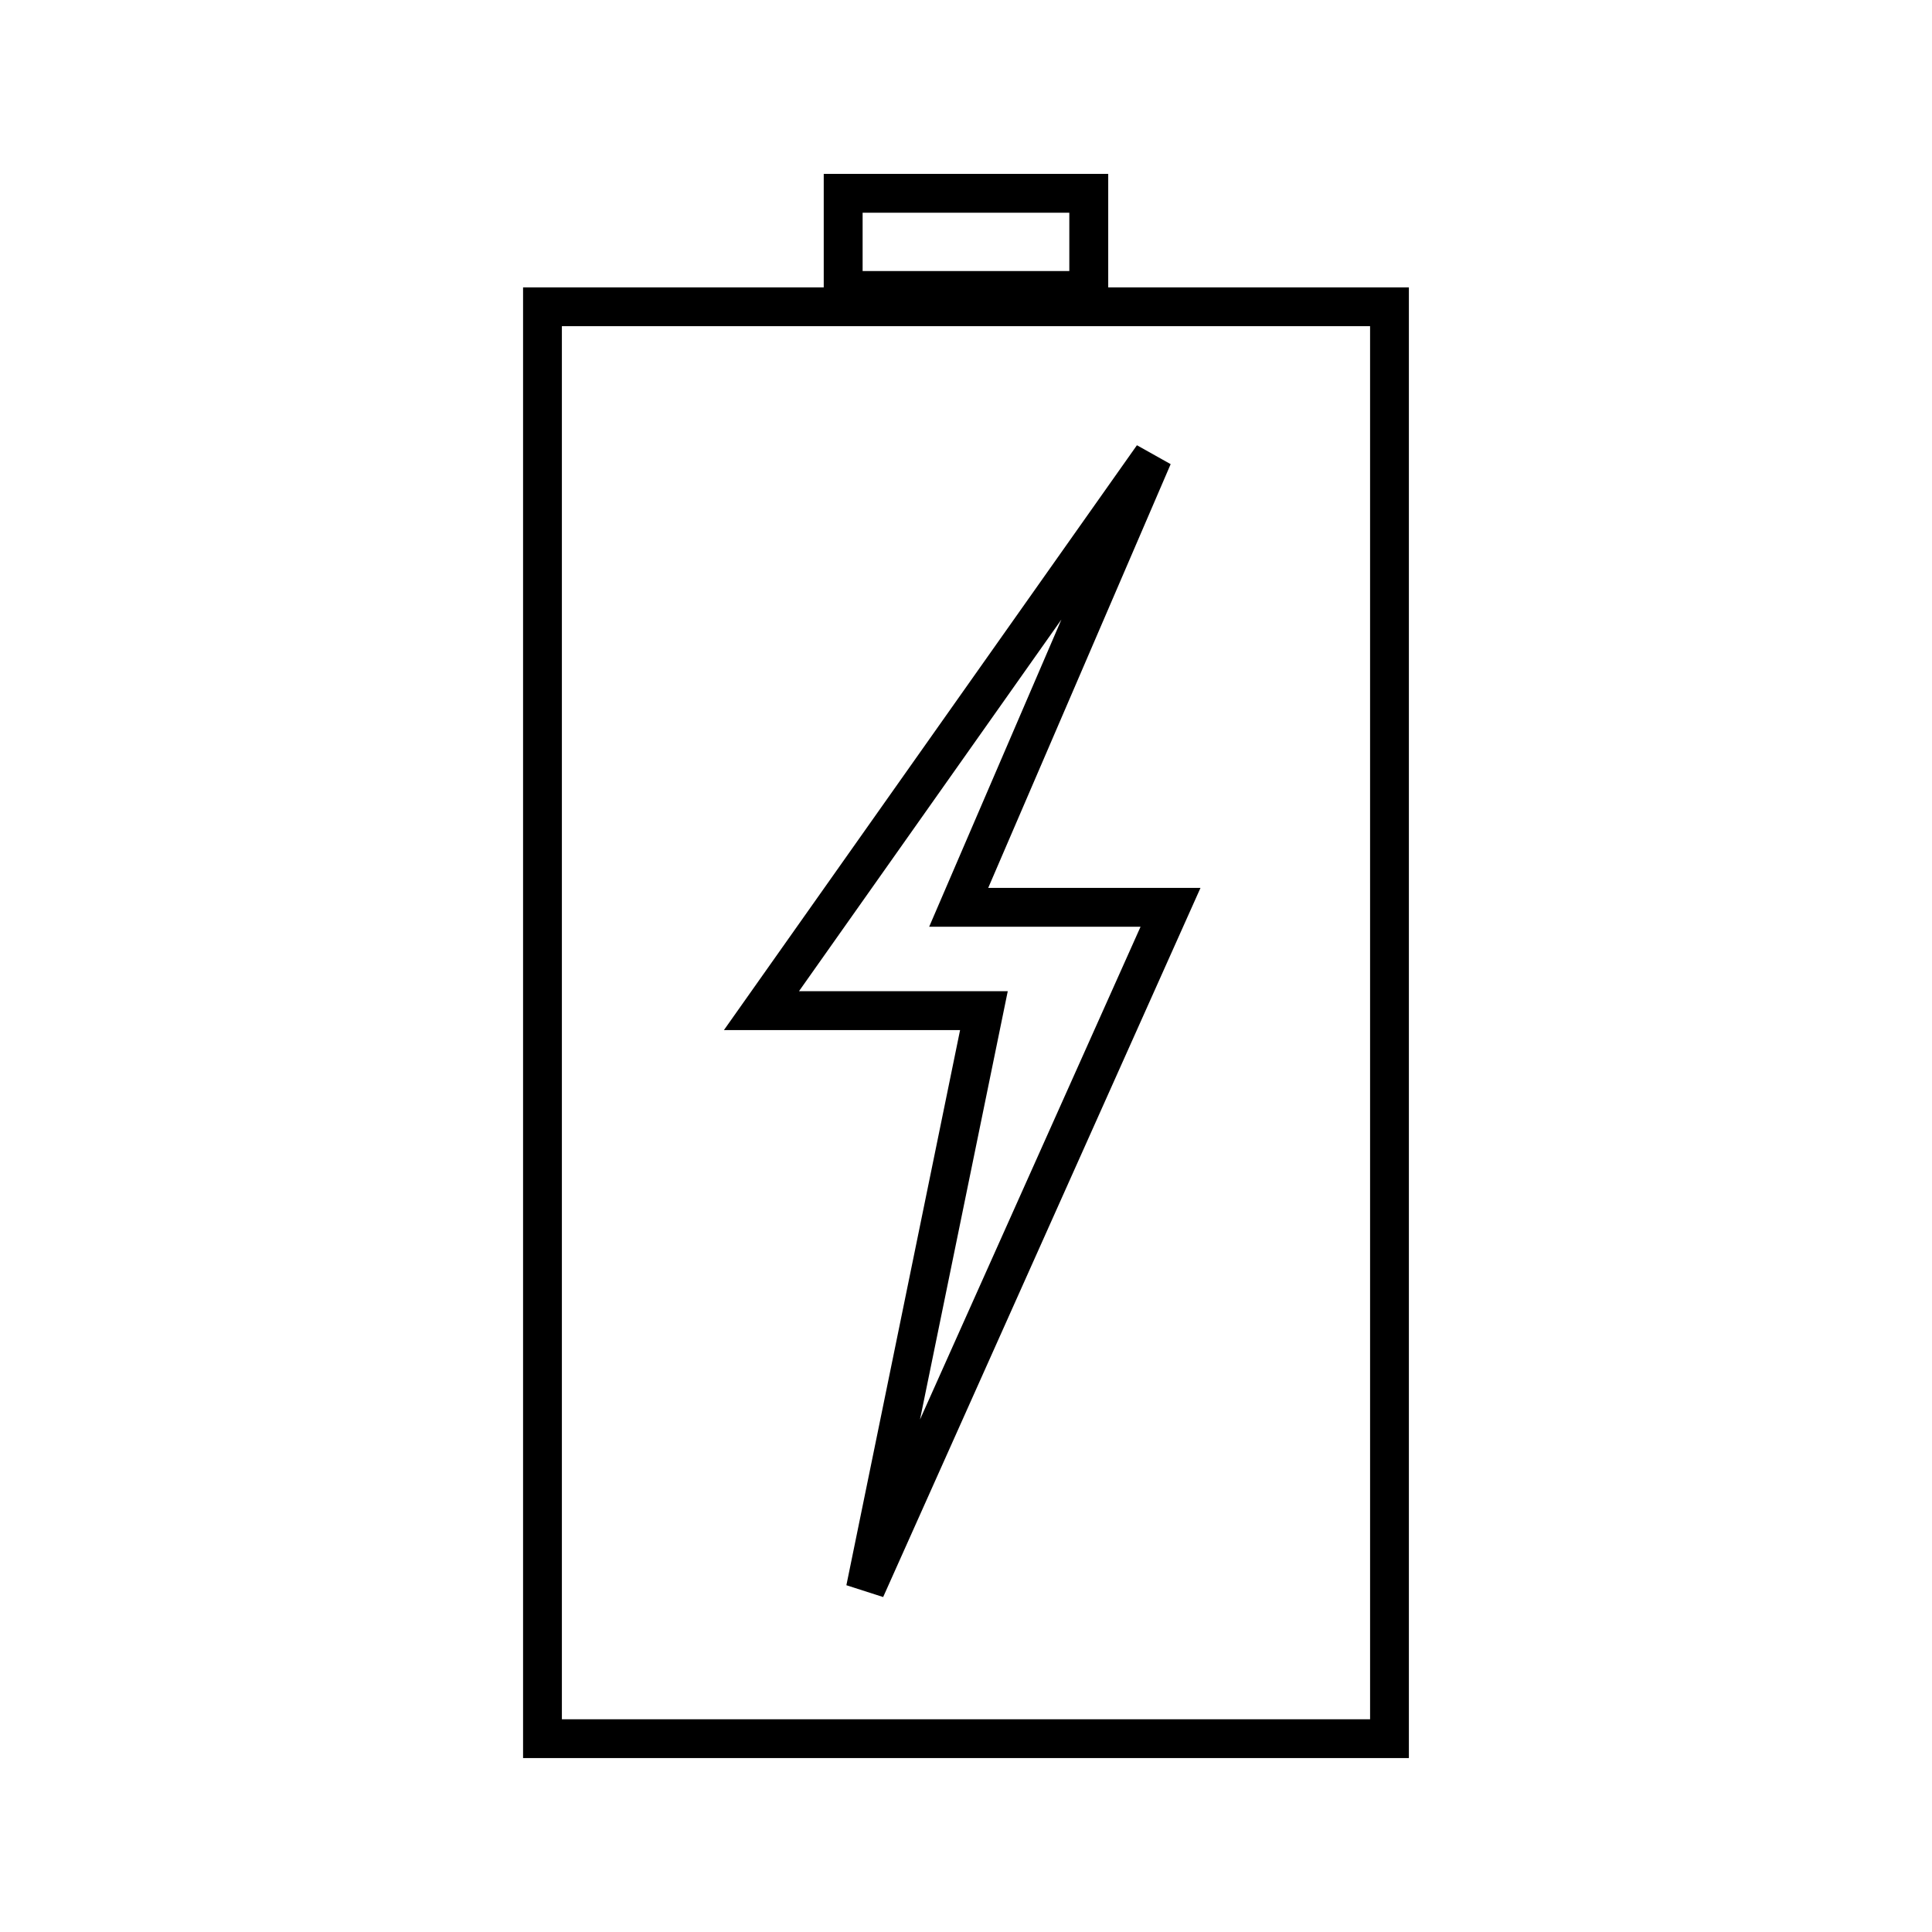
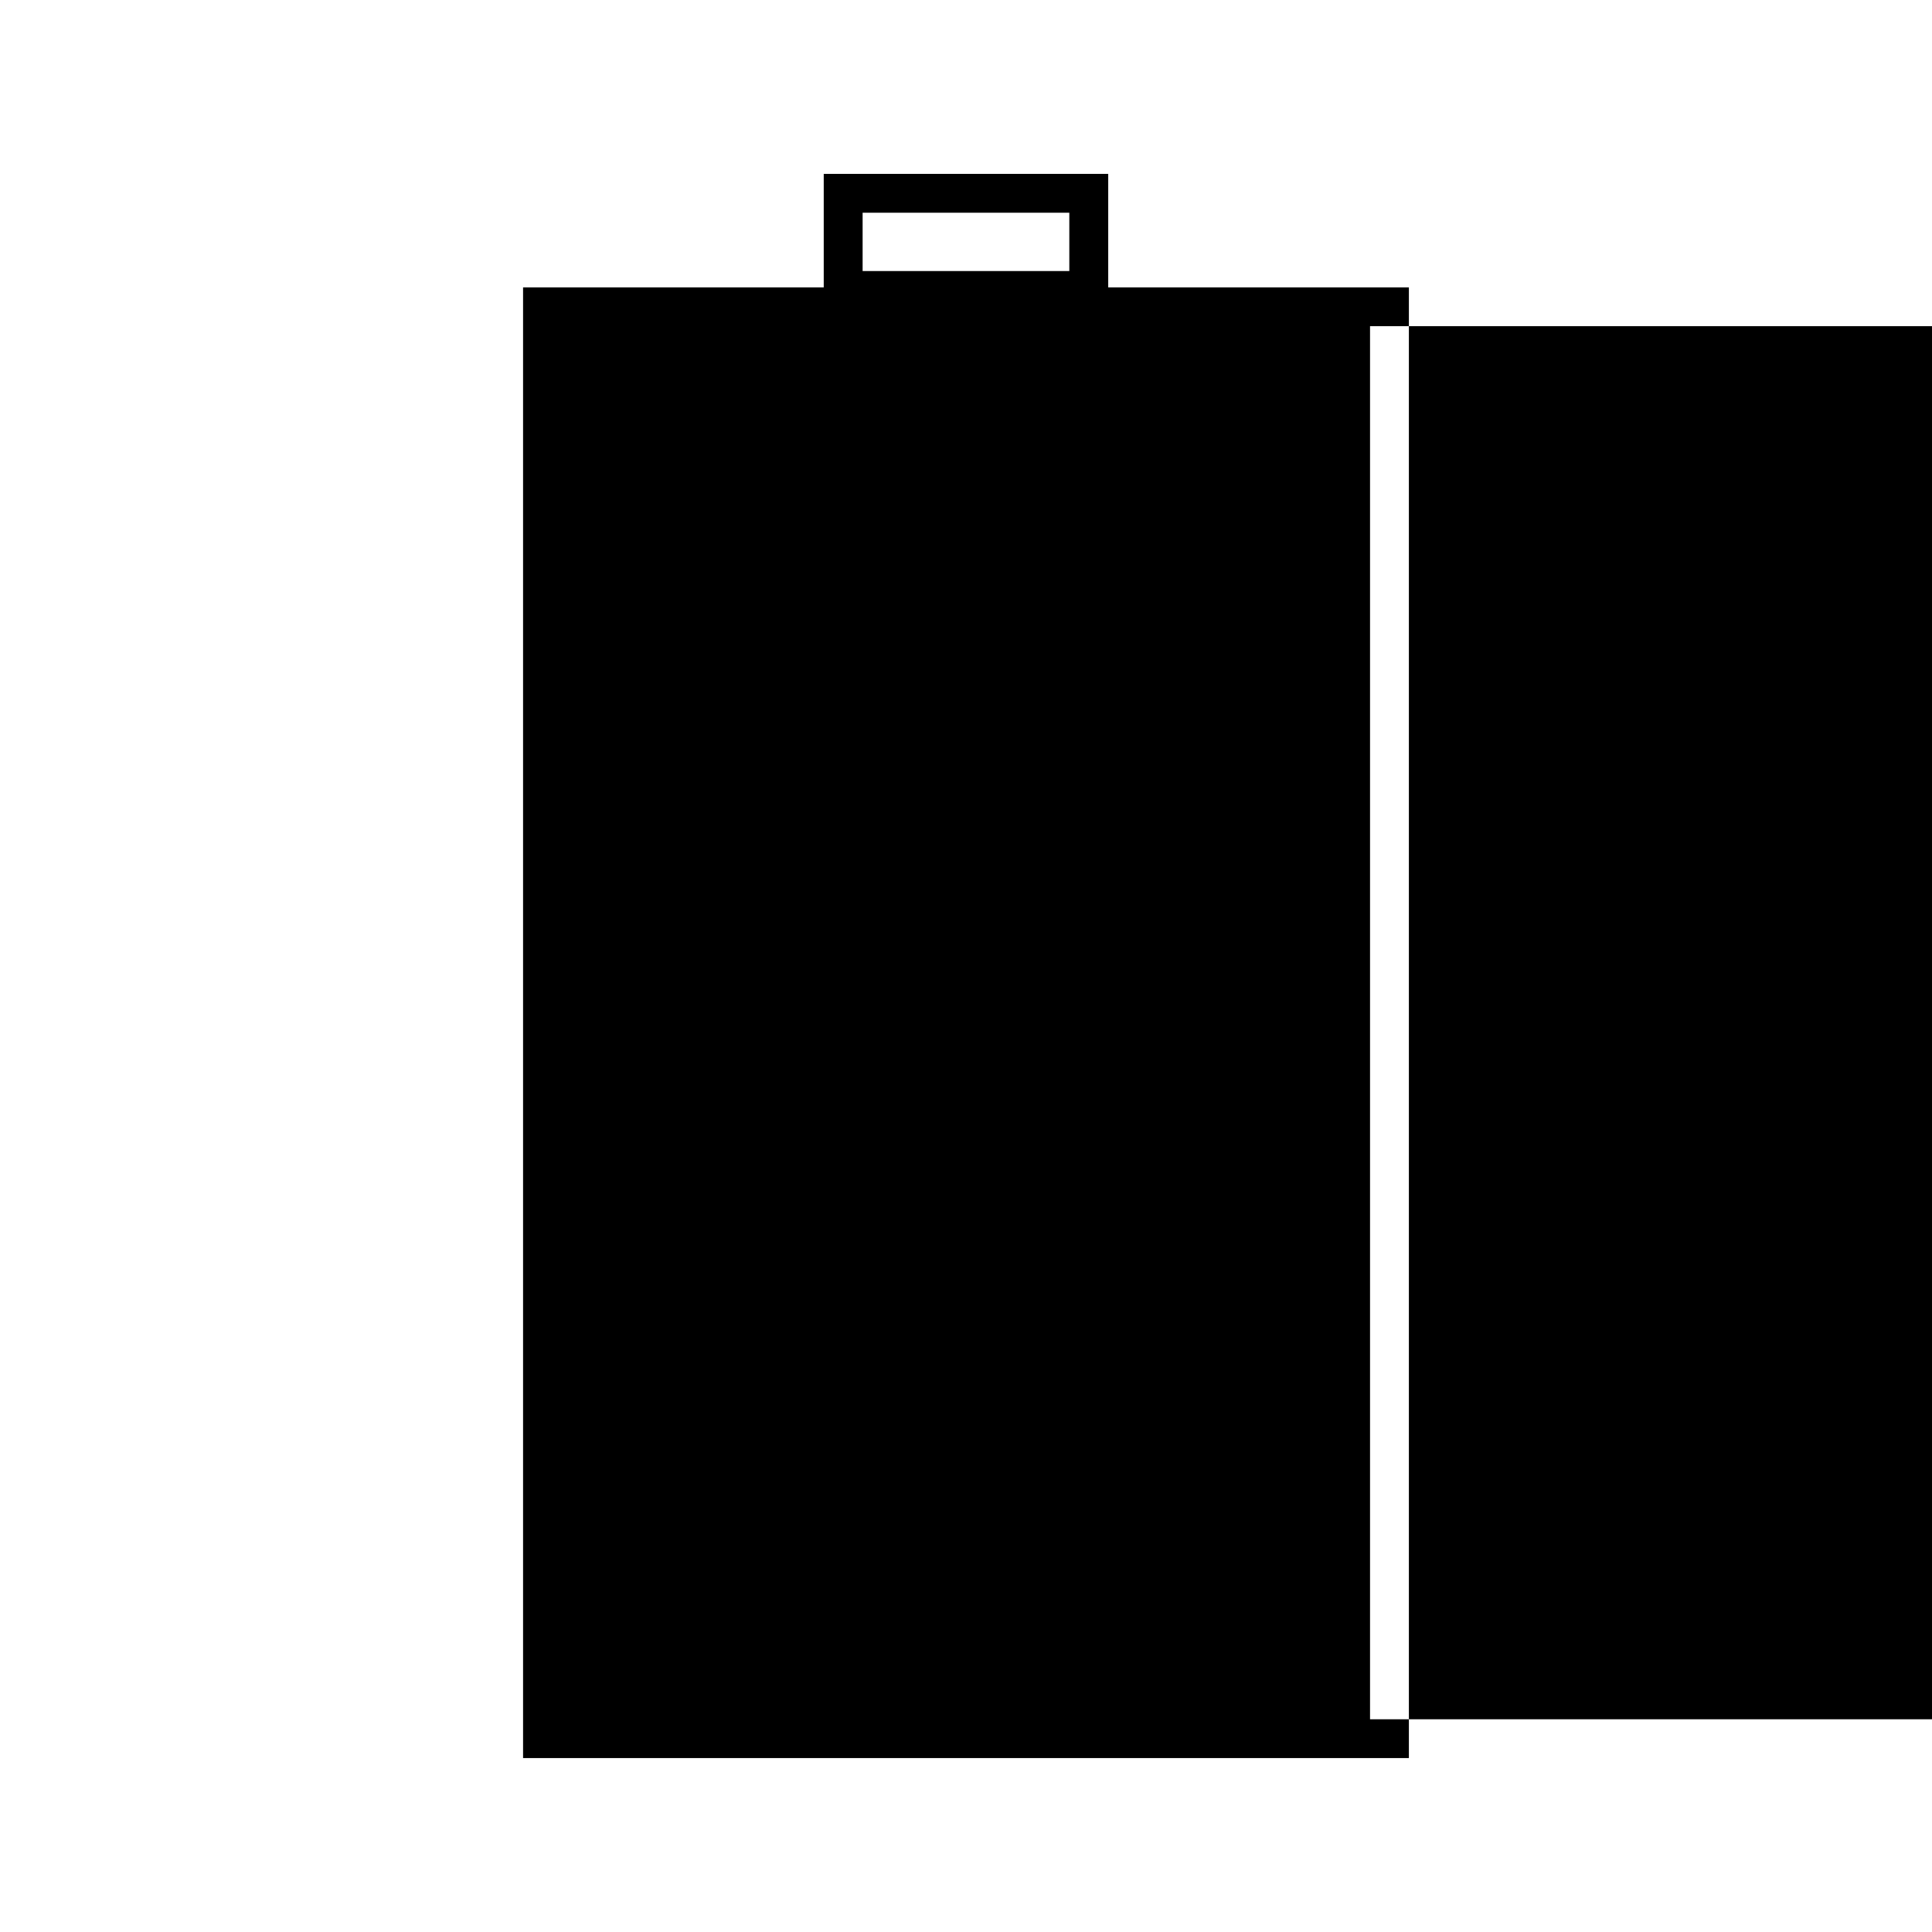
<svg xmlns="http://www.w3.org/2000/svg" fill="#000000" width="800px" height="800px" version="1.1" viewBox="144 144 512 512">
  <g>
-     <path d="m368.3 564.1 9.746 3.133 84.098-187.93h-56.258l48.352-112.3-8.941-5.008-109.45 154.99h62.582zm-12.562-157.42 69.543-98.496-35.043 81.418h56.016l-58.445 130.59 23.258-113.52z" />
-     <path d="m437.69 220.16v-30.086h-75.391v30.086h-79.68v389.75h234.75v-389.75zm-65.086-19.785h54.777v15.457h-54.777zm134.47 399.25h-214.17v-369.18h214.18l0.004 369.18z" />
+     <path d="m437.69 220.16v-30.086h-75.391v30.086h-79.68v389.75h234.75v-389.75zm-65.086-19.785h54.777v15.457h-54.777zm134.47 399.25v-369.18h214.18l0.004 369.18z" />
  </g>
</svg>